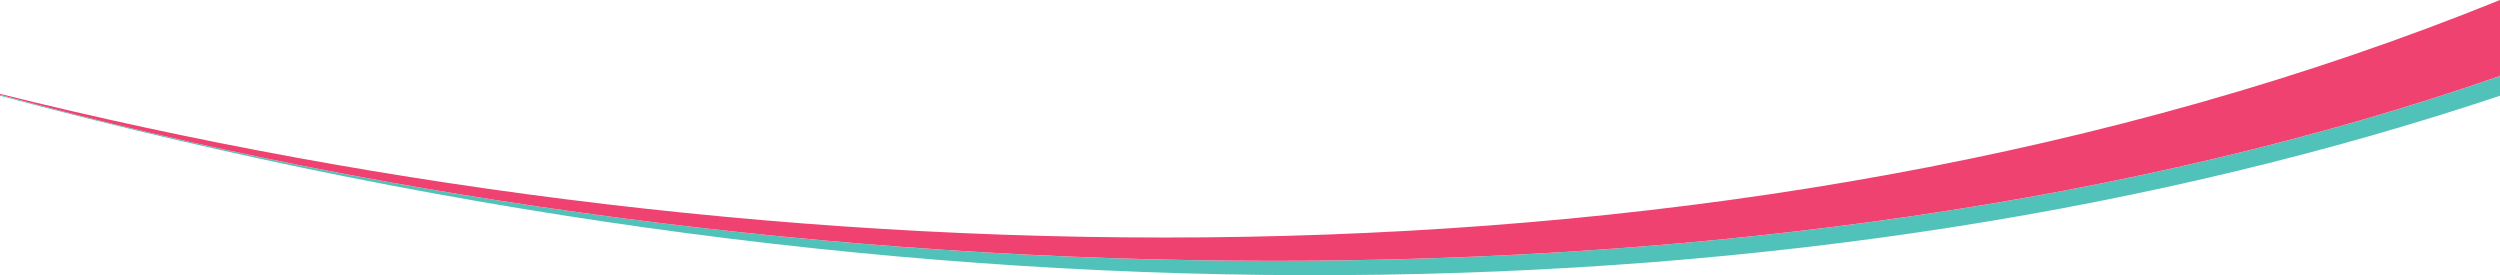
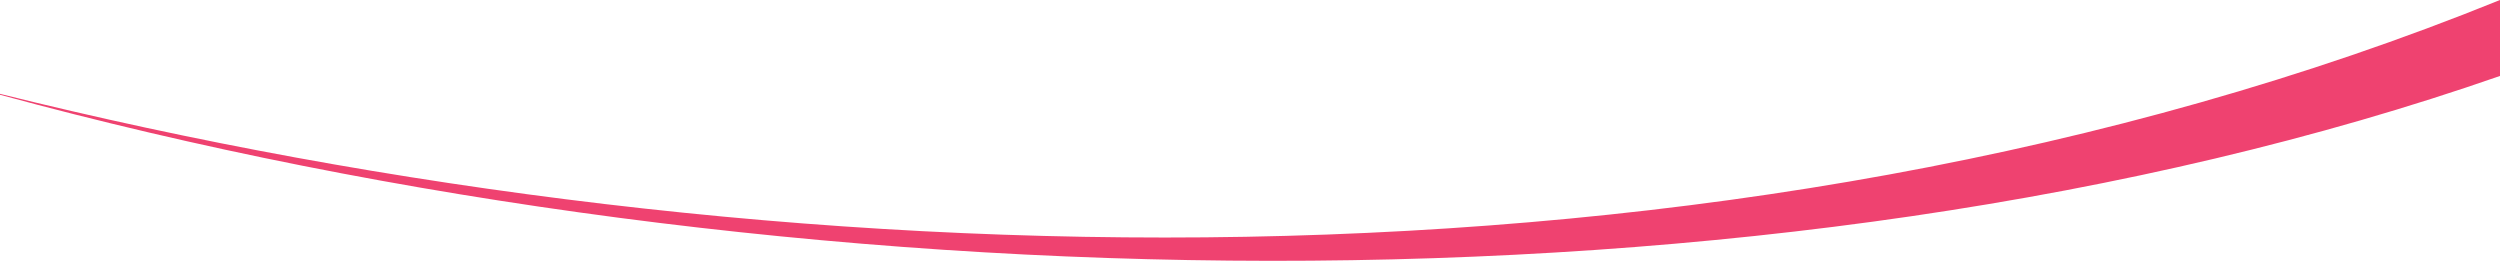
<svg xmlns="http://www.w3.org/2000/svg" width="1025" height="112.83" viewBox="0 0 1025 112.83">
  <g id="Layer_2" data-name="Layer 2">
    <g id="White">
-       <path d="M0,38.87v.38c382.43,102.52,744.75,93.6,1025,0V31.16C725.92,135.33,321.46,126.55,0,38.87Z" style="fill:#51c2b9" />
      <path d="M0,38.48v.37c321.46,87.68,725.92,96.46,1025-7.71V0C705.72,129.36,314.65,116.71,0,38.48Z" style="fill:#ef4270" />
    </g>
  </g>
</svg>